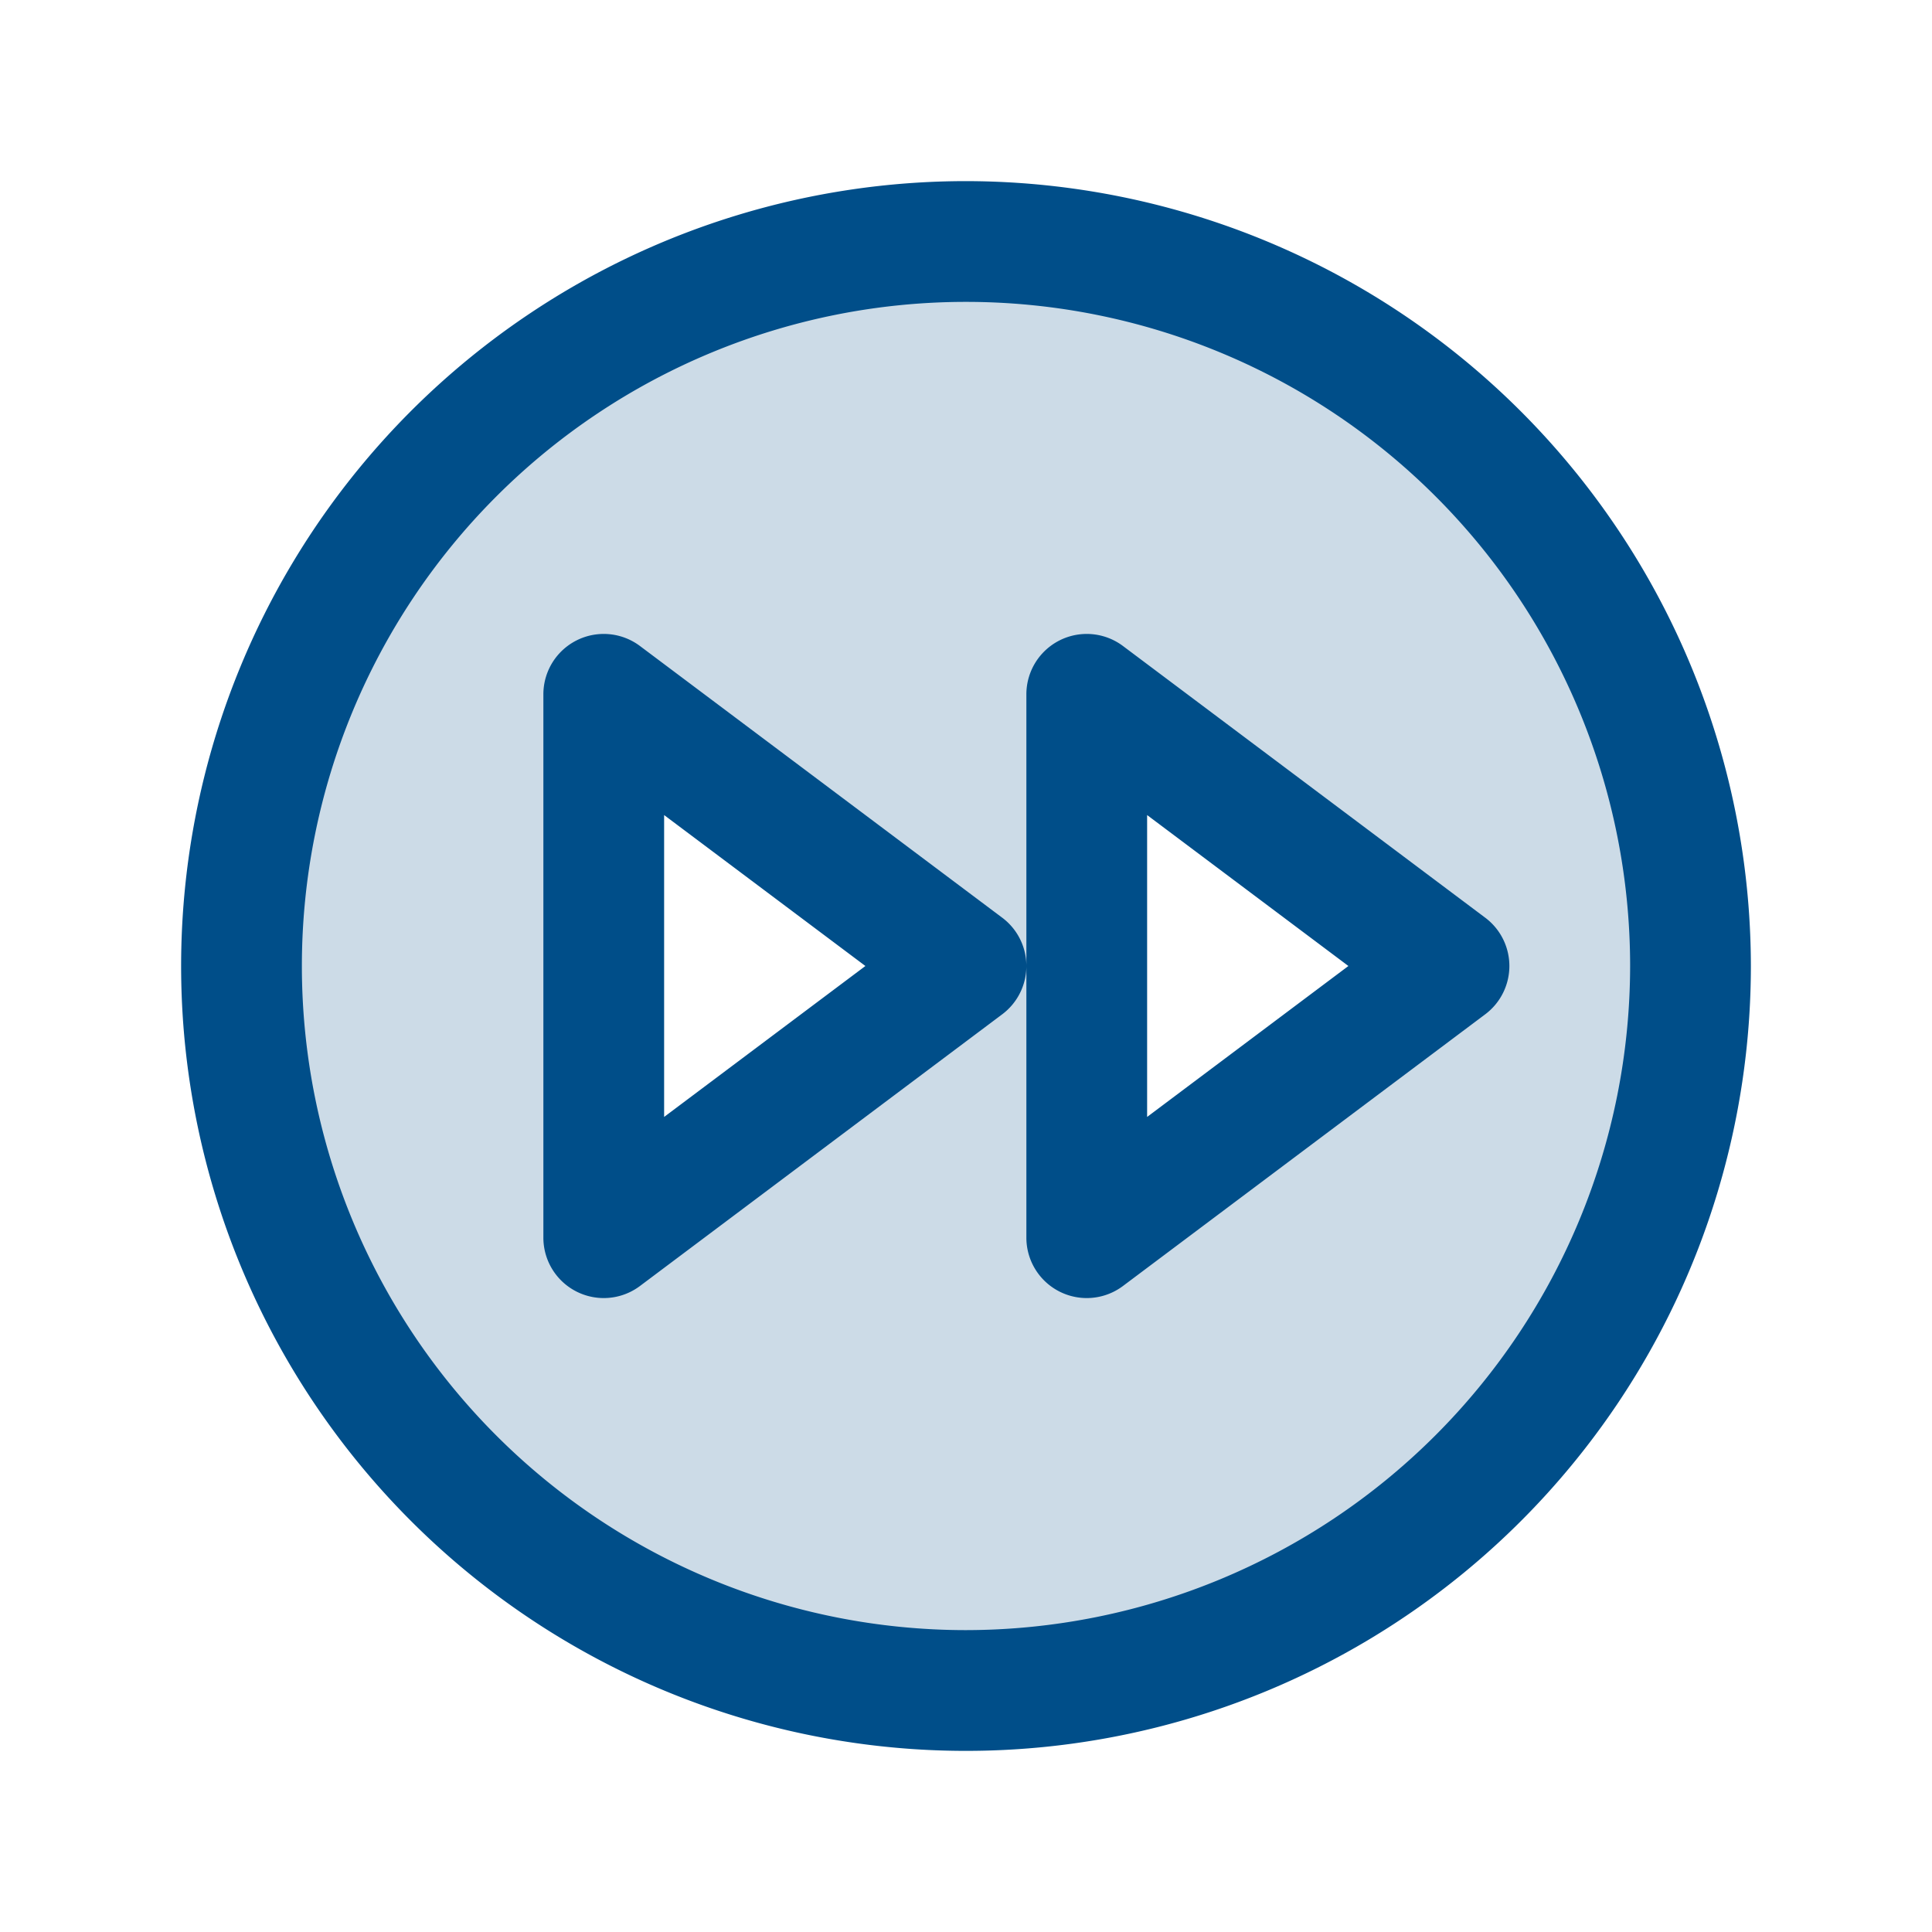
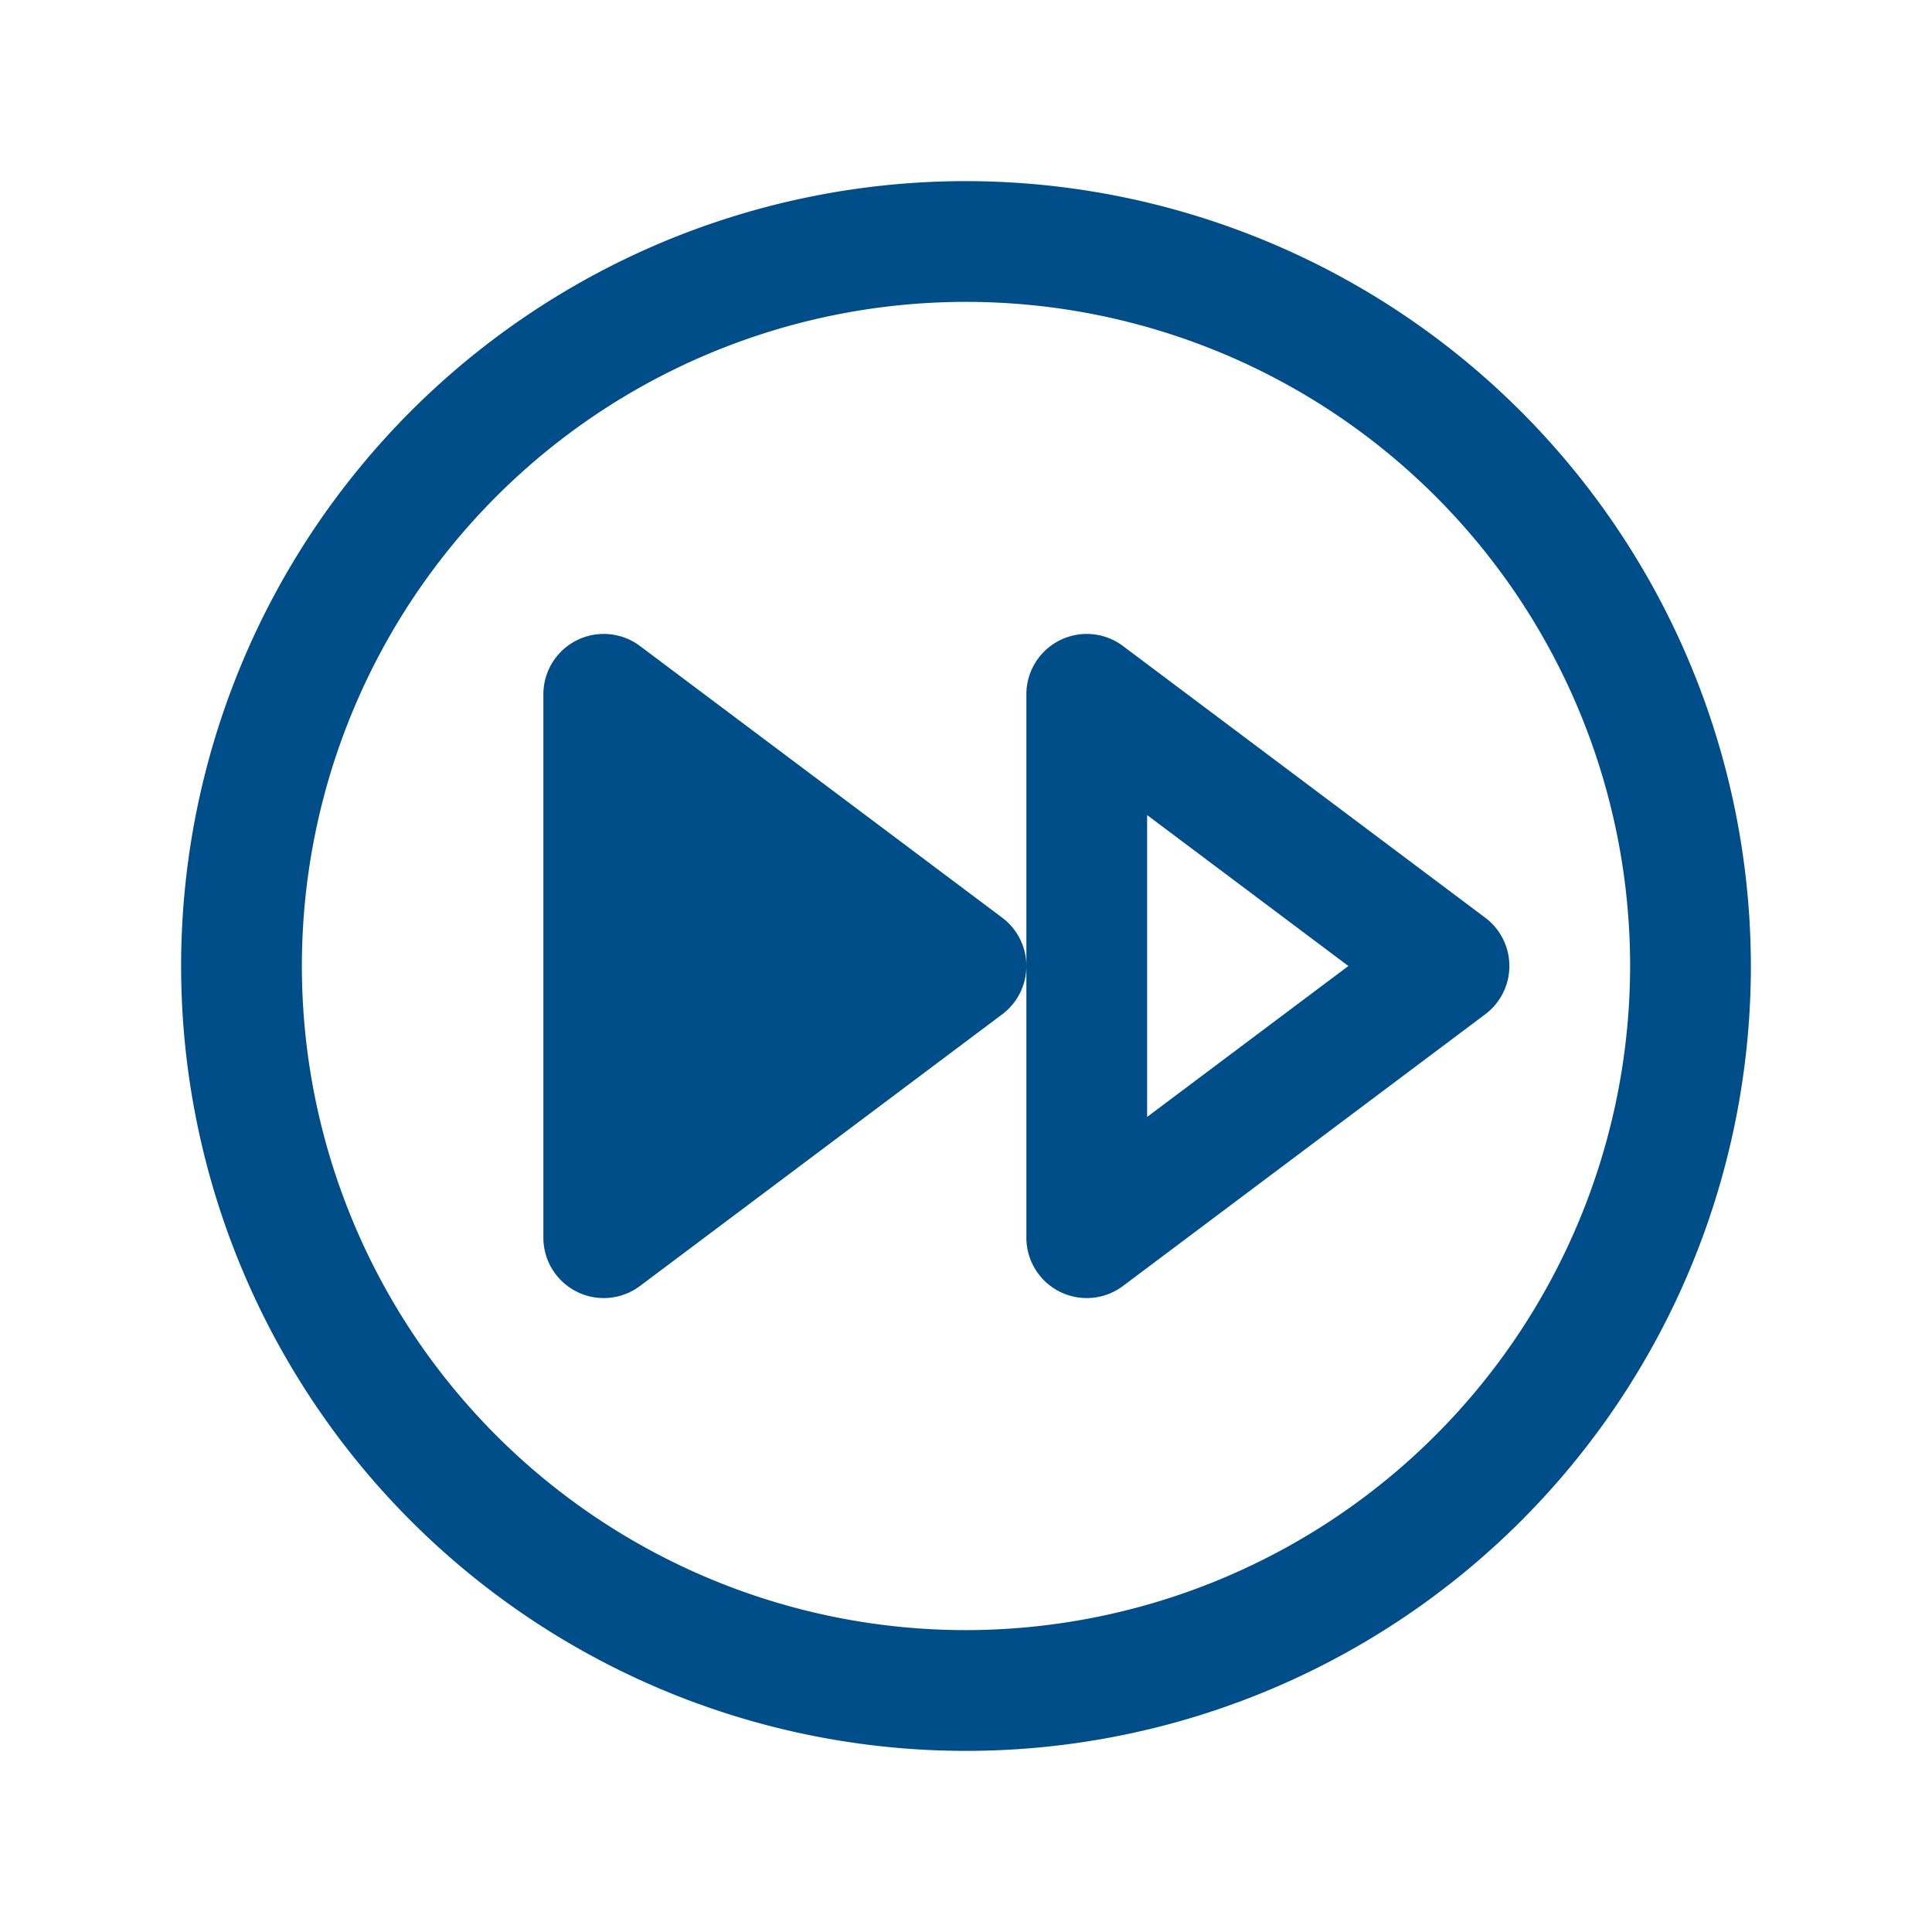
<svg xmlns="http://www.w3.org/2000/svg" width="48" height="48" fill="#004e89" viewBox="0 0 256 256">
-   <path d="M128,32a96,96,0,1,0,96,96A96,96,0,0,0,128,32ZM80,164V92l48,36Zm64,0V92l48,36Z" opacity="0.2" />
-   <path d="M128,24A104,104,0,1,0,232,128,104.11,104.11,0,0,0,128,24Zm0,192a88,88,0,1,1,88-88A88.1,88.1,0,0,1,128,216Zm68.8-94.4-48-36A8,8,0,0,0,136,92v72a8,8,0,0,0,12.8,6.4l48-36a8,8,0,0,0,0-12.8ZM152,148V108l26.67,20Zm-19.2-26.4-48-36A8,8,0,0,0,72,92v72a8,8,0,0,0,12.8,6.4l48-36a8,8,0,0,0,0-12.8ZM88,148V108l26.67,20Z" />
+   <path d="M128,24A104,104,0,1,0,232,128,104.11,104.11,0,0,0,128,24Zm0,192a88,88,0,1,1,88-88A88.1,88.1,0,0,1,128,216Zm68.8-94.4-48-36A8,8,0,0,0,136,92v72a8,8,0,0,0,12.8,6.4l48-36a8,8,0,0,0,0-12.8ZM152,148V108l26.67,20Zm-19.2-26.4-48-36A8,8,0,0,0,72,92v72a8,8,0,0,0,12.8,6.4l48-36a8,8,0,0,0,0-12.8ZM88,148V108Z" />
</svg>